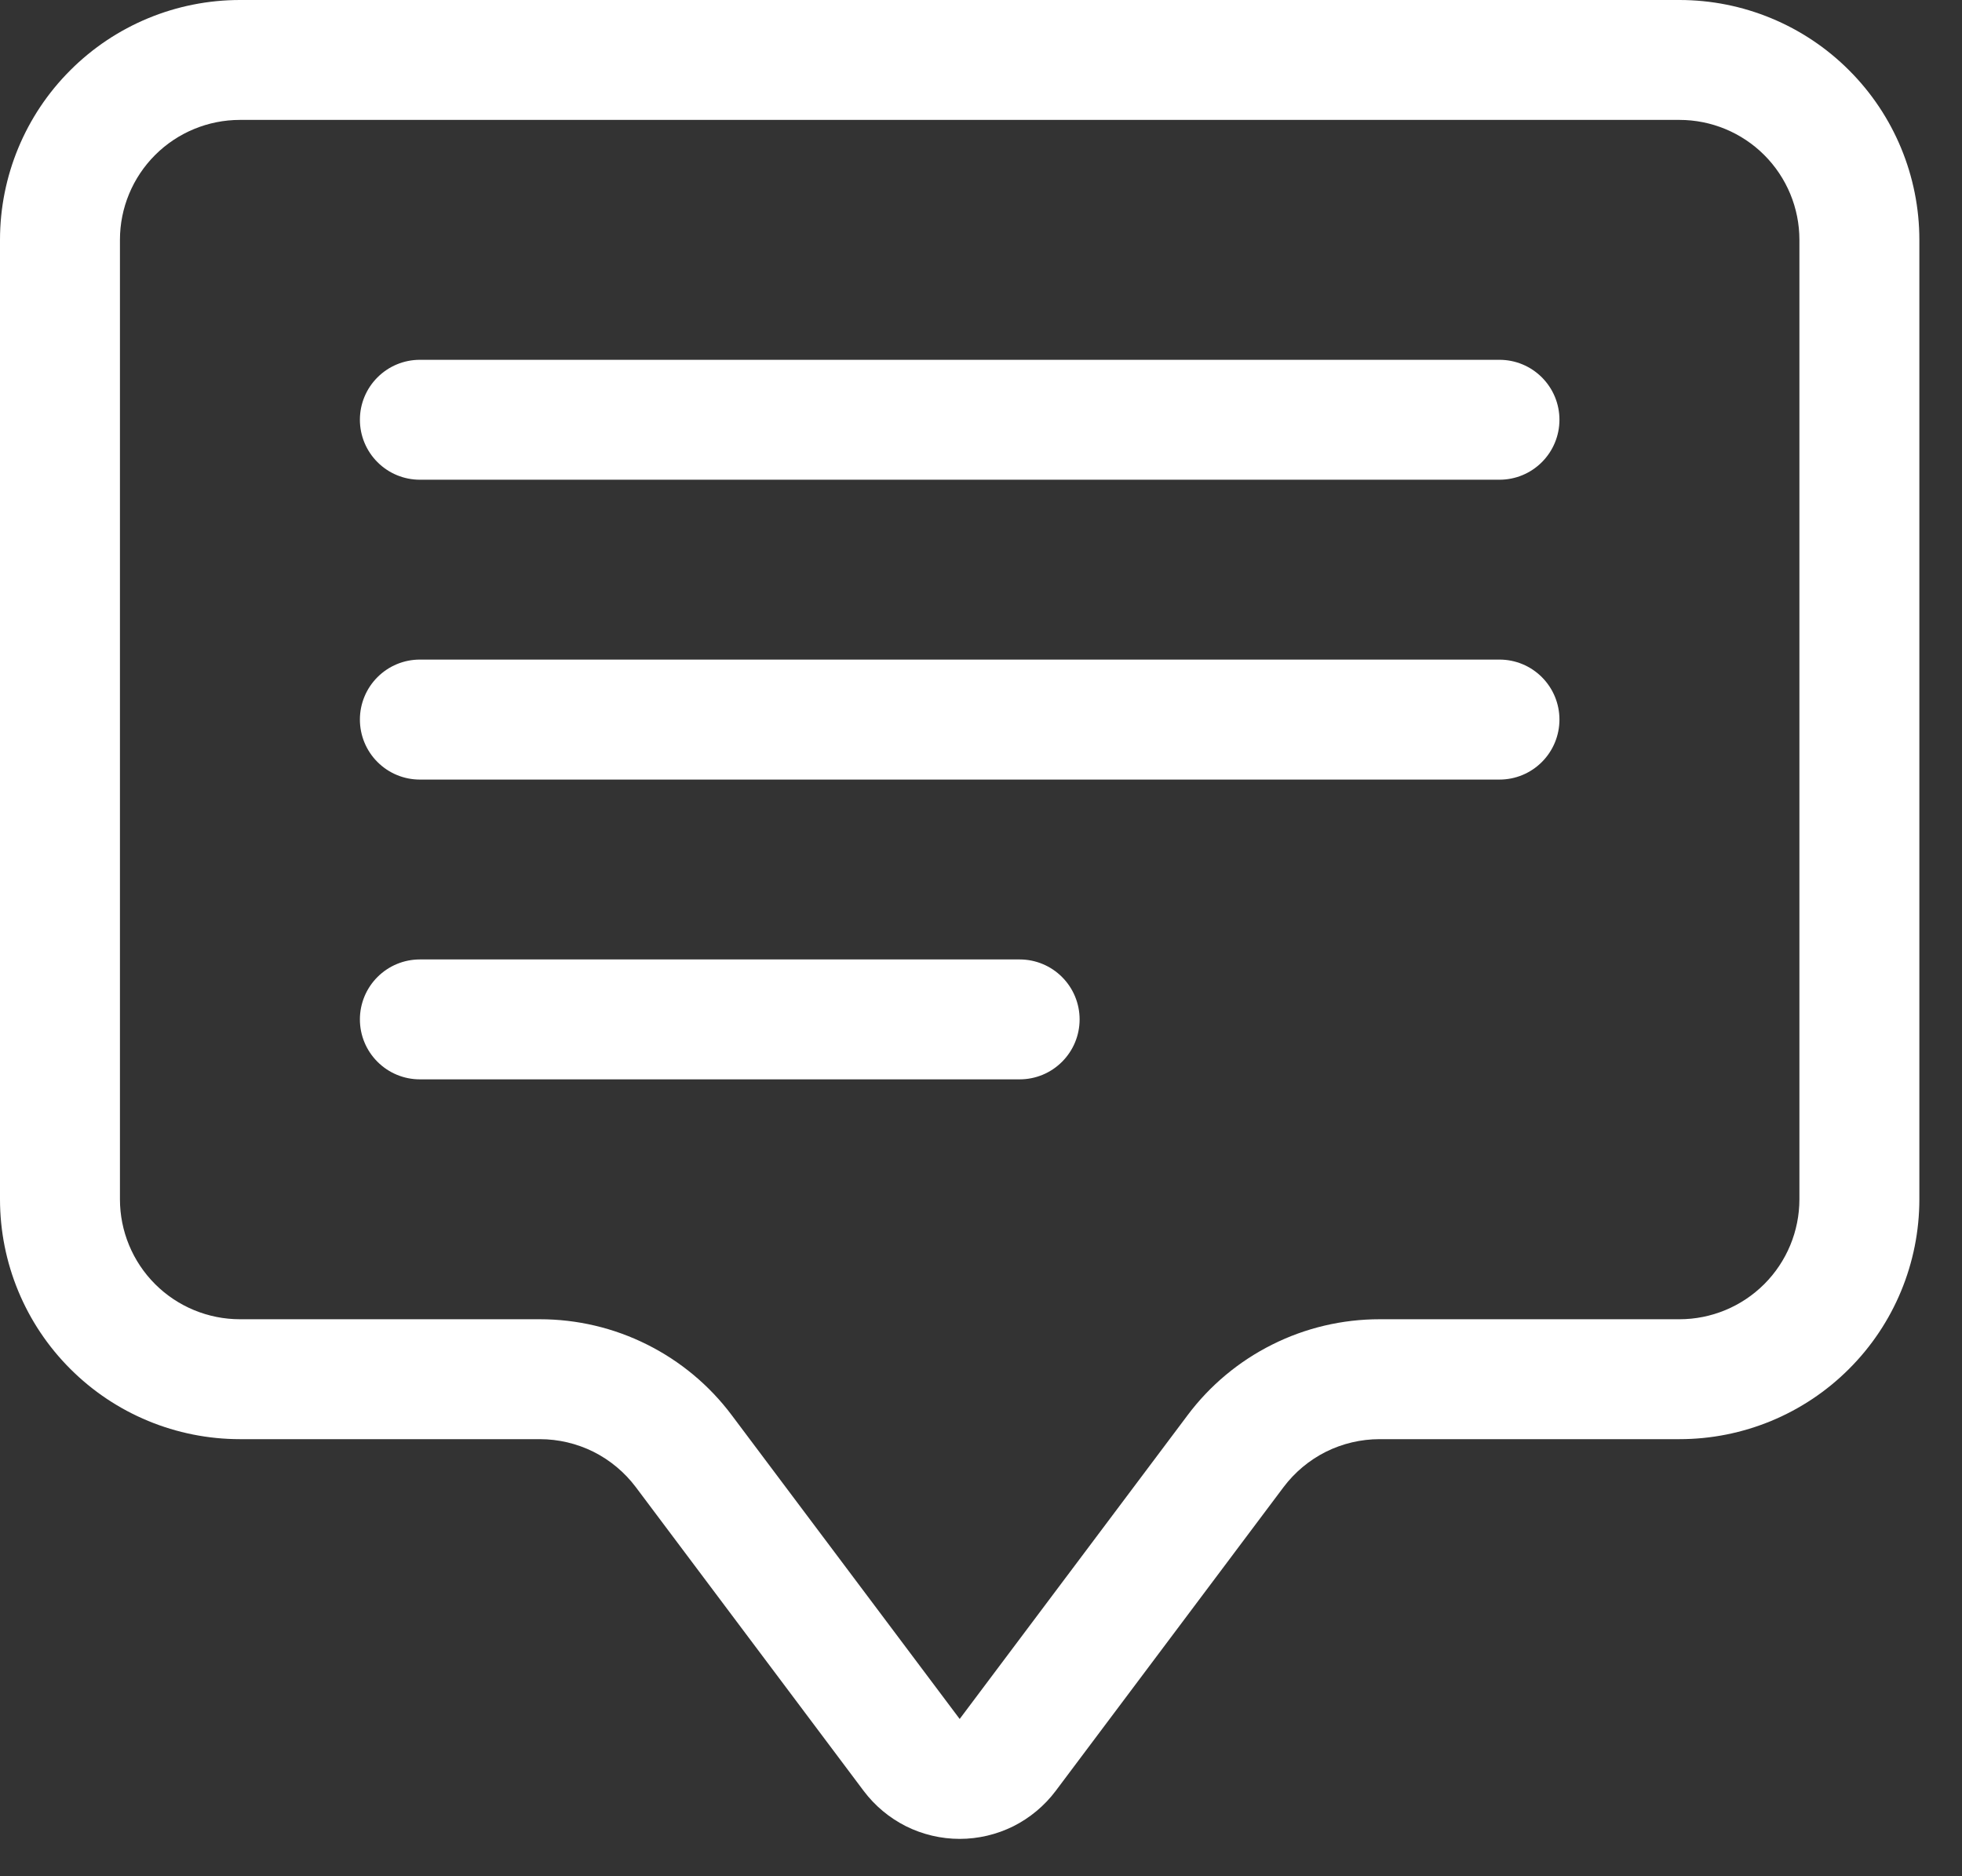
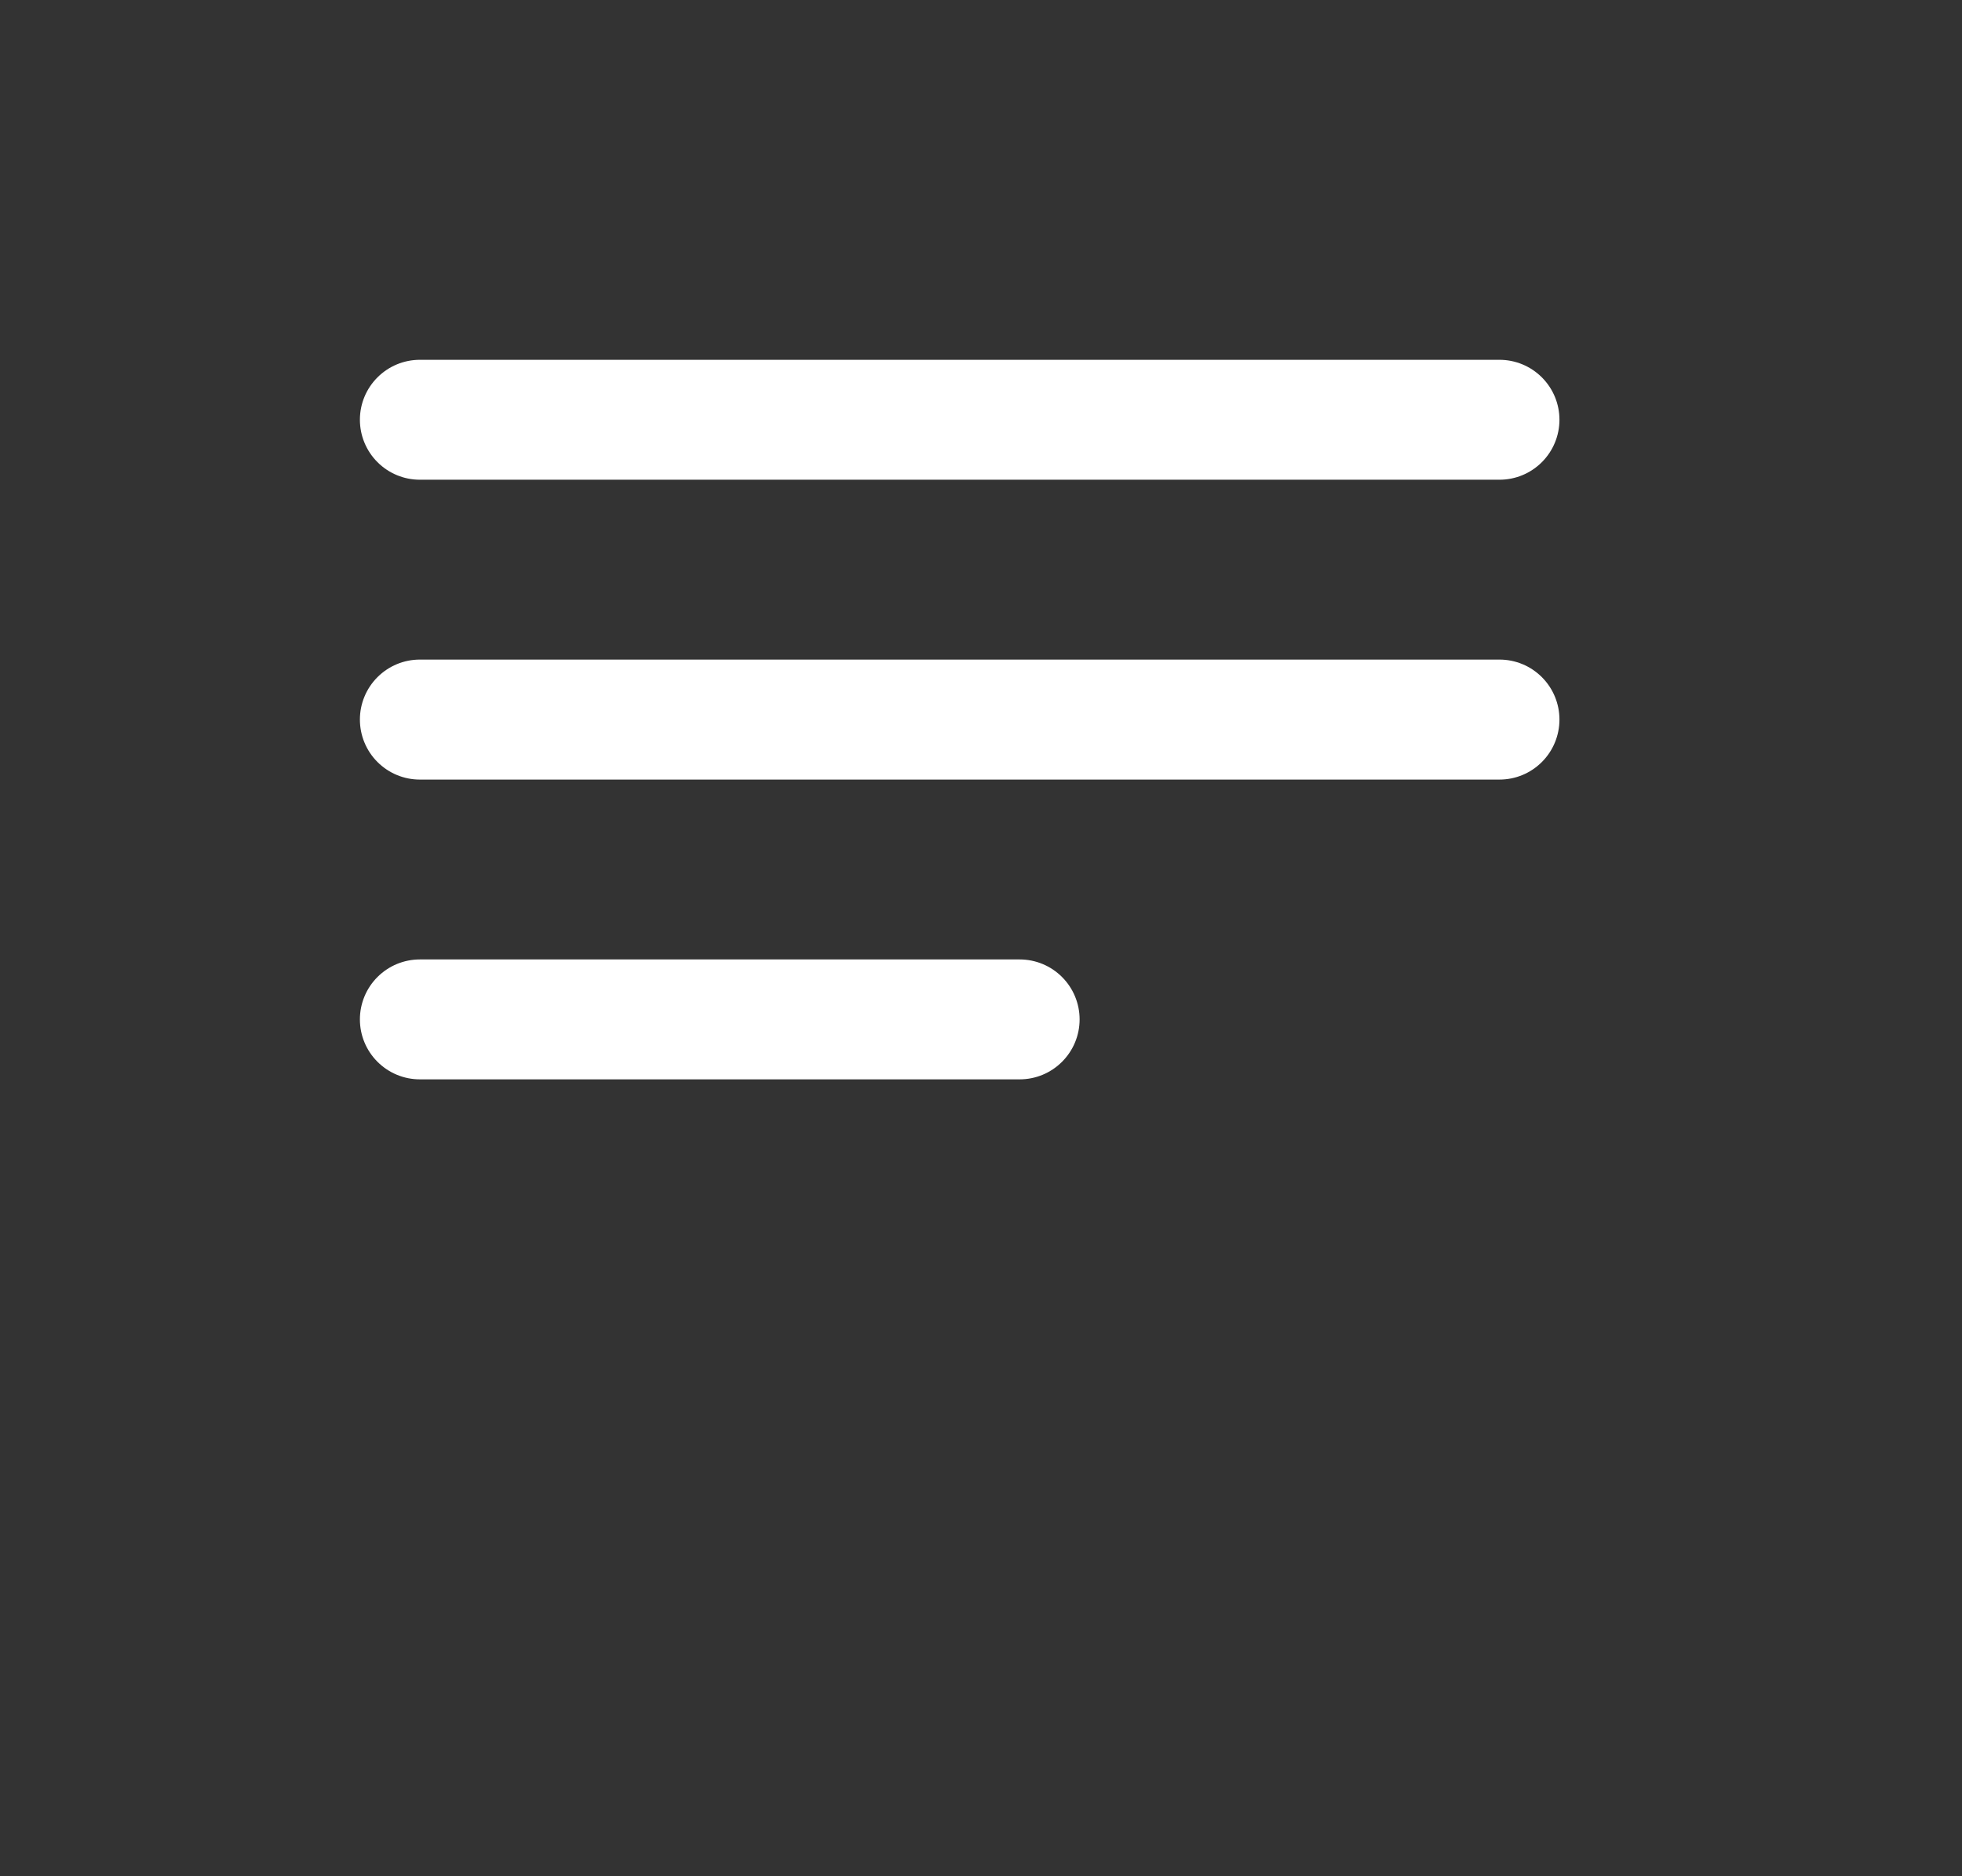
<svg xmlns="http://www.w3.org/2000/svg" width="100%" height="100%" viewBox="0 0 23 22" xml:space="preserve" style="fill-rule:evenodd;clip-rule:evenodd;stroke-linejoin:round;stroke-miterlimit:2;">
  <rect x="0" y="0" width="23" height="22" fill="#333333" stroke="none" />
-   <path d="M19.688,1.406c0.372,0 0.73,0.148 0.994,0.412c0.264,0.264 0.412,0.622 0.412,0.994l-0,11.25c-0,0.373 -0.148,0.731 -0.412,0.995c-0.264,0.264 -0.622,0.412 -0.994,0.412l-3.516,-0c-0.437,-0 -0.867,0.101 -1.258,0.297c-0.39,0.195 -0.73,0.478 -0.992,0.828l-2.672,3.562l-2.672,-3.562c-0.262,-0.35 -0.602,-0.633 -0.992,-0.828c-0.391,-0.196 -0.821,-0.297 -1.258,-0.297l-3.515,-0c-0.373,-0 -0.731,-0.148 -0.995,-0.412c-0.264,-0.264 -0.412,-0.622 -0.412,-0.995l0,-11.25c0,-0.372 0.148,-0.73 0.412,-0.994c0.264,-0.264 0.622,-0.412 0.995,-0.412l16.875,0Zm-16.875,-1.406c-0.746,-0 -1.462,0.296 -1.989,0.824c-0.528,0.527 -0.824,1.243 -0.824,1.988l0,11.25c0,0.746 0.296,1.462 0.824,1.989c0.527,0.528 1.243,0.824 1.989,0.824l3.515,-0c0.218,-0 0.434,0.051 0.629,0.148c0.195,0.098 0.365,0.24 0.496,0.414l2.672,3.563c0.131,0.174 0.301,0.316 0.496,0.414c0.195,0.097 0.411,0.148 0.629,0.148c0.218,0 0.434,-0.051 0.629,-0.148c0.195,-0.098 0.365,-0.24 0.496,-0.414l2.672,-3.563c0.131,-0.174 0.301,-0.316 0.496,-0.414c0.195,-0.097 0.411,-0.148 0.629,-0.148l3.516,-0c0.745,-0 1.461,-0.296 1.988,-0.824c0.528,-0.527 0.824,-1.243 0.824,-1.989l0,-11.25c0,-0.745 -0.296,-1.461 -0.824,-1.988c-0.527,-0.528 -1.243,-0.824 -1.988,-0.824l-16.875,-0Z" style="fill:#fff;fill-rule:nonzero;" />
  <path d="M4.219,4.922c-0,-0.187 0.074,-0.365 0.206,-0.497c0.132,-0.132 0.31,-0.206 0.497,-0.206l12.656,-0c0.187,-0 0.365,0.074 0.497,0.206c0.132,0.132 0.206,0.31 0.206,0.497c0,0.186 -0.074,0.365 -0.206,0.497c-0.132,0.132 -0.31,0.206 -0.497,0.206l-12.656,-0c-0.187,-0 -0.365,-0.074 -0.497,-0.206c-0.132,-0.132 -0.206,-0.311 -0.206,-0.497Zm-0,3.515c-0,-0.186 0.074,-0.365 0.206,-0.497c0.132,-0.132 0.31,-0.206 0.497,-0.206l12.656,0c0.187,0 0.365,0.074 0.497,0.206c0.132,0.132 0.206,0.311 0.206,0.497c0,0.187 -0.074,0.366 -0.206,0.498c-0.132,0.132 -0.31,0.206 -0.497,0.206l-12.656,-0c-0.187,-0 -0.365,-0.074 -0.497,-0.206c-0.132,-0.132 -0.206,-0.311 -0.206,-0.498Zm-0,3.516c-0,-0.186 0.074,-0.365 0.206,-0.497c0.132,-0.132 0.31,-0.206 0.497,-0.206l7.031,-0c0.187,-0 0.365,0.074 0.497,0.206c0.132,0.132 0.206,0.311 0.206,0.497c0,0.187 -0.074,0.365 -0.206,0.497c-0.132,0.132 -0.31,0.206 -0.497,0.206l-7.031,0c-0.187,0 -0.365,-0.074 -0.497,-0.206c-0.132,-0.132 -0.206,-0.31 -0.206,-0.497Z" style="fill:#fff;fill-rule:nonzero;" />
</svg>